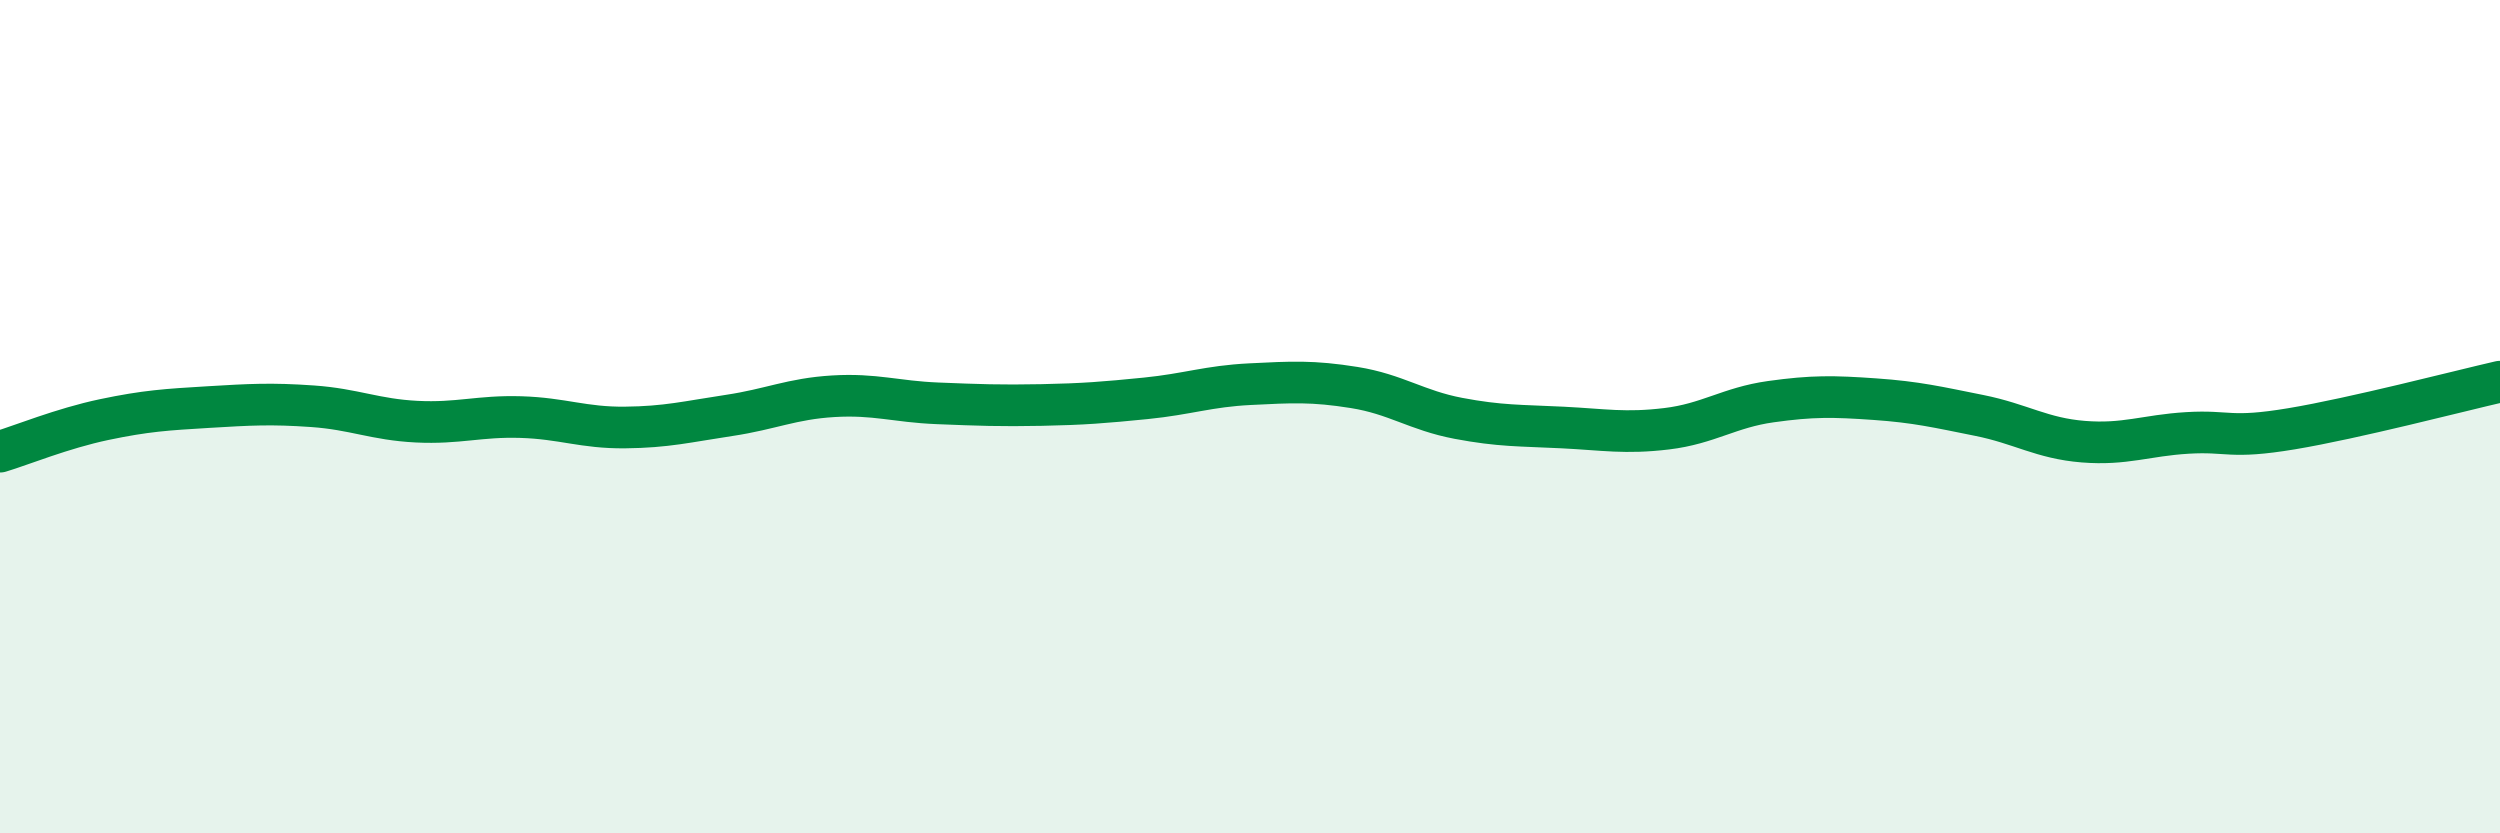
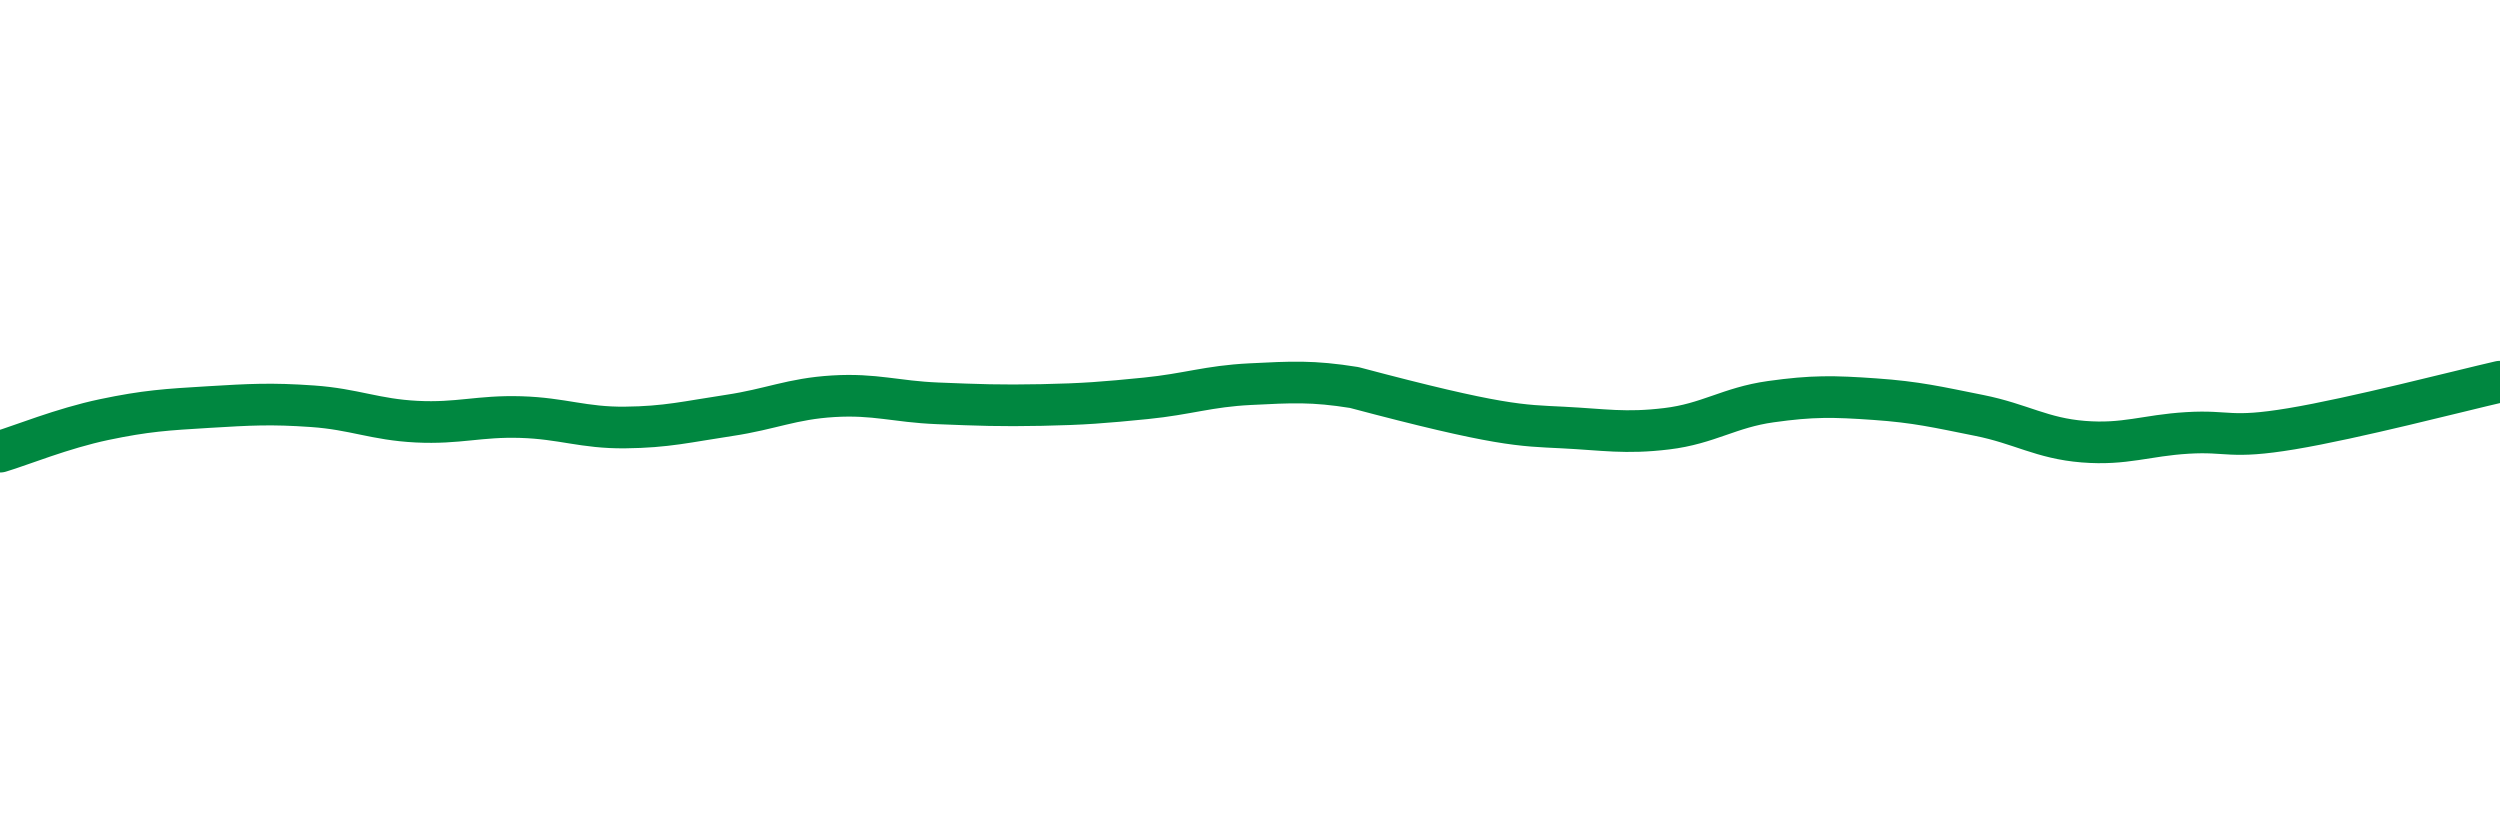
<svg xmlns="http://www.w3.org/2000/svg" width="60" height="20" viewBox="0 0 60 20">
-   <path d="M 0,10.84 C 0.5,10.69 1.5,10.28 2.5,10.07 C 3.5,9.86 4,9.83 5,9.77 C 6,9.71 6.5,9.68 7.5,9.75 C 8.5,9.82 9,10.07 10,10.12 C 11,10.17 11.5,9.98 12.5,10.01 C 13.5,10.04 14,10.27 15,10.26 C 16,10.25 16.5,10.12 17.5,9.97 C 18.5,9.82 19,9.57 20,9.51 C 21,9.45 21.5,9.64 22.5,9.68 C 23.5,9.72 24,9.74 25,9.72 C 26,9.7 26.5,9.66 27.5,9.56 C 28.5,9.46 29,9.27 30,9.22 C 31,9.17 31.5,9.14 32.5,9.3 C 33.5,9.46 34,9.85 35,10.04 C 36,10.23 36.5,10.21 37.5,10.26 C 38.5,10.31 39,10.41 40,10.29 C 41,10.17 41.5,9.78 42.5,9.64 C 43.5,9.5 44,9.51 45,9.58 C 46,9.65 46.5,9.77 47.5,9.97 C 48.5,10.17 49,10.52 50,10.6 C 51,10.68 51.5,10.45 52.5,10.39 C 53.5,10.33 53.5,10.54 55,10.29 C 56.5,10.04 59,9.39 60,9.16L60 20L0 20Z" fill="#008740" opacity="0.1" stroke-linecap="round" stroke-linejoin="round" />
-   <path d="M 0,10.84 C 0.5,10.69 1.5,10.28 2.5,10.07 C 3.5,9.86 4,9.83 5,9.77 C 6,9.71 6.5,9.68 7.5,9.75 C 8.5,9.82 9,10.07 10,10.12 C 11,10.17 11.5,9.98 12.5,10.01 C 13.5,10.04 14,10.27 15,10.26 C 16,10.25 16.5,10.12 17.5,9.97 C 18.5,9.82 19,9.57 20,9.51 C 21,9.45 21.5,9.64 22.5,9.68 C 23.5,9.72 24,9.74 25,9.72 C 26,9.7 26.5,9.66 27.5,9.56 C 28.5,9.46 29,9.27 30,9.22 C 31,9.17 31.5,9.14 32.5,9.3 C 33.5,9.46 34,9.85 35,10.04 C 36,10.23 36.5,10.21 37.5,10.26 C 38.5,10.31 39,10.41 40,10.29 C 41,10.17 41.5,9.78 42.5,9.64 C 43.5,9.5 44,9.51 45,9.58 C 46,9.65 46.5,9.77 47.5,9.97 C 48.5,10.17 49,10.52 50,10.6 C 51,10.68 51.5,10.45 52.5,10.39 C 53.5,10.33 53.5,10.54 55,10.29 C 56.5,10.04 59,9.39 60,9.16" stroke="#008740" stroke-width="1" fill="none" stroke-linecap="round" stroke-linejoin="round" />
+   <path d="M 0,10.84 C 0.5,10.69 1.5,10.28 2.5,10.07 C 3.5,9.86 4,9.83 5,9.77 C 6,9.71 6.5,9.68 7.5,9.75 C 8.5,9.82 9,10.07 10,10.12 C 11,10.17 11.5,9.98 12.5,10.01 C 13.5,10.04 14,10.27 15,10.26 C 16,10.25 16.5,10.12 17.5,9.97 C 18.5,9.82 19,9.57 20,9.51 C 21,9.45 21.5,9.64 22.5,9.68 C 23.5,9.72 24,9.74 25,9.72 C 26,9.7 26.5,9.66 27.5,9.56 C 28.5,9.46 29,9.27 30,9.22 C 31,9.17 31.5,9.14 32.5,9.3 C 36,10.23 36.5,10.21 37.5,10.26 C 38.5,10.31 39,10.41 40,10.29 C 41,10.17 41.5,9.78 42.5,9.64 C 43.5,9.5 44,9.51 45,9.58 C 46,9.65 46.5,9.77 47.5,9.97 C 48.5,10.17 49,10.52 50,10.6 C 51,10.68 51.5,10.45 52.5,10.39 C 53.5,10.33 53.5,10.54 55,10.29 C 56.5,10.04 59,9.39 60,9.16" stroke="#008740" stroke-width="1" fill="none" stroke-linecap="round" stroke-linejoin="round" />
</svg>